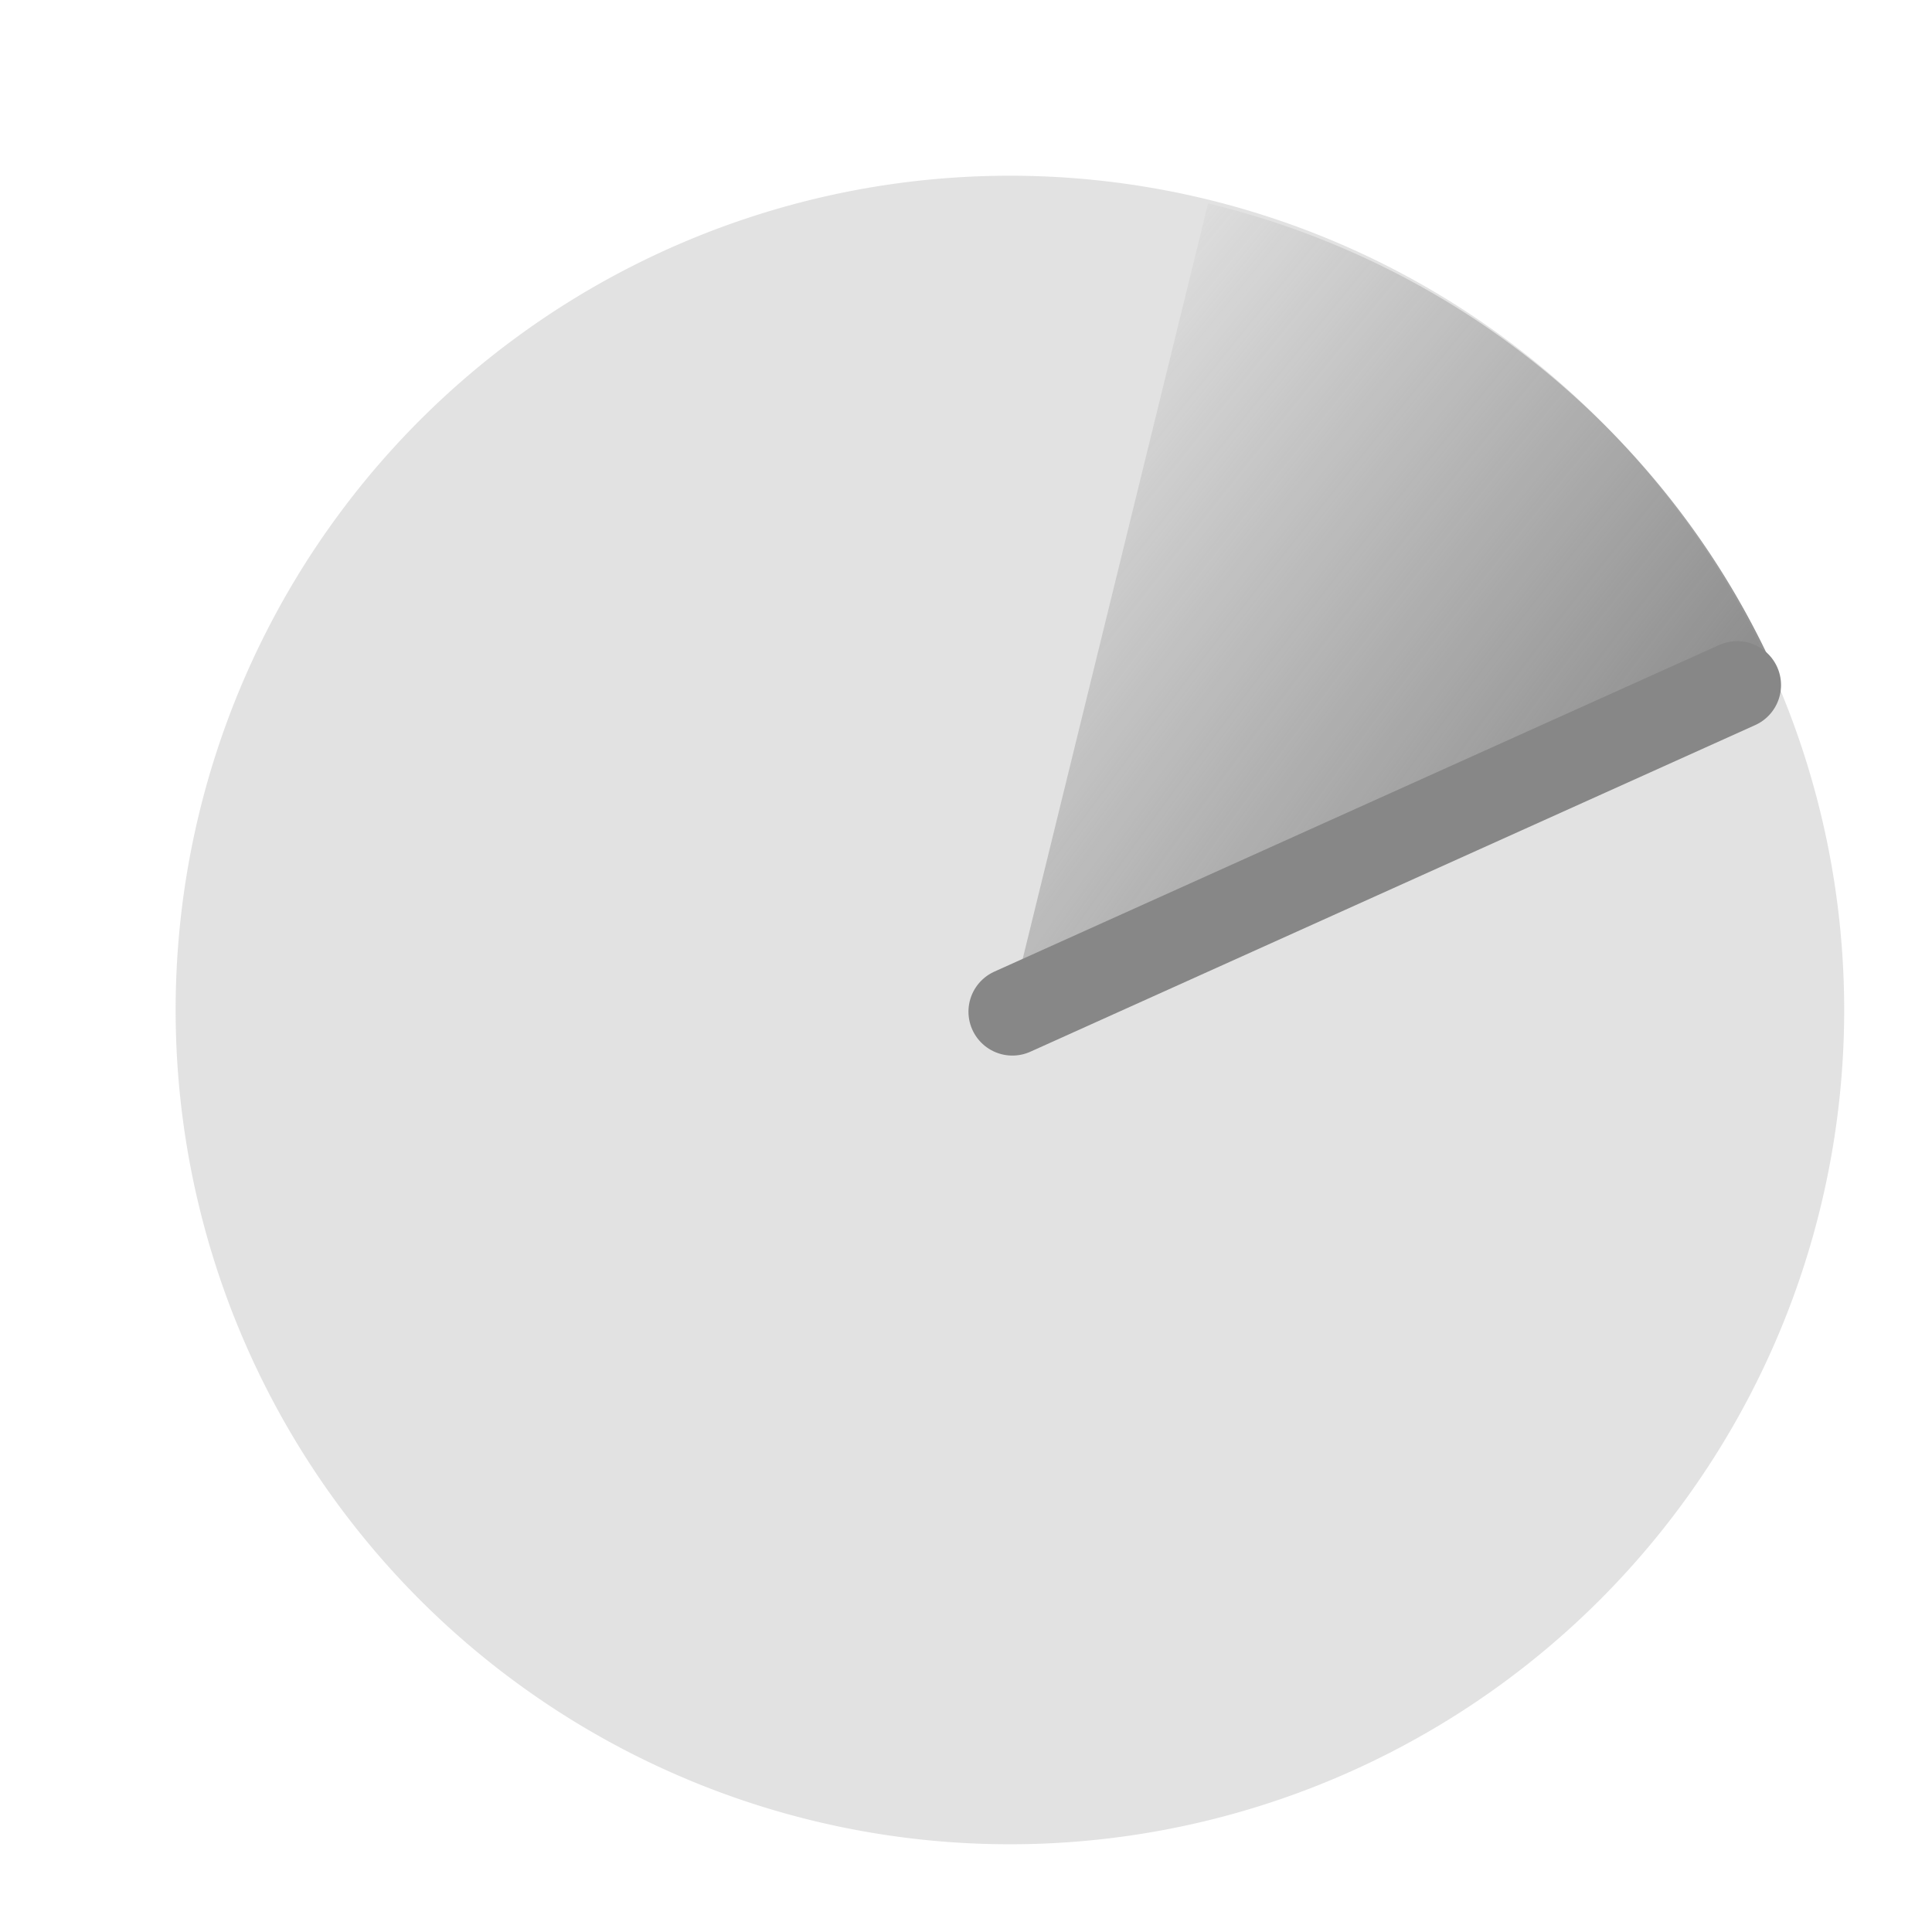
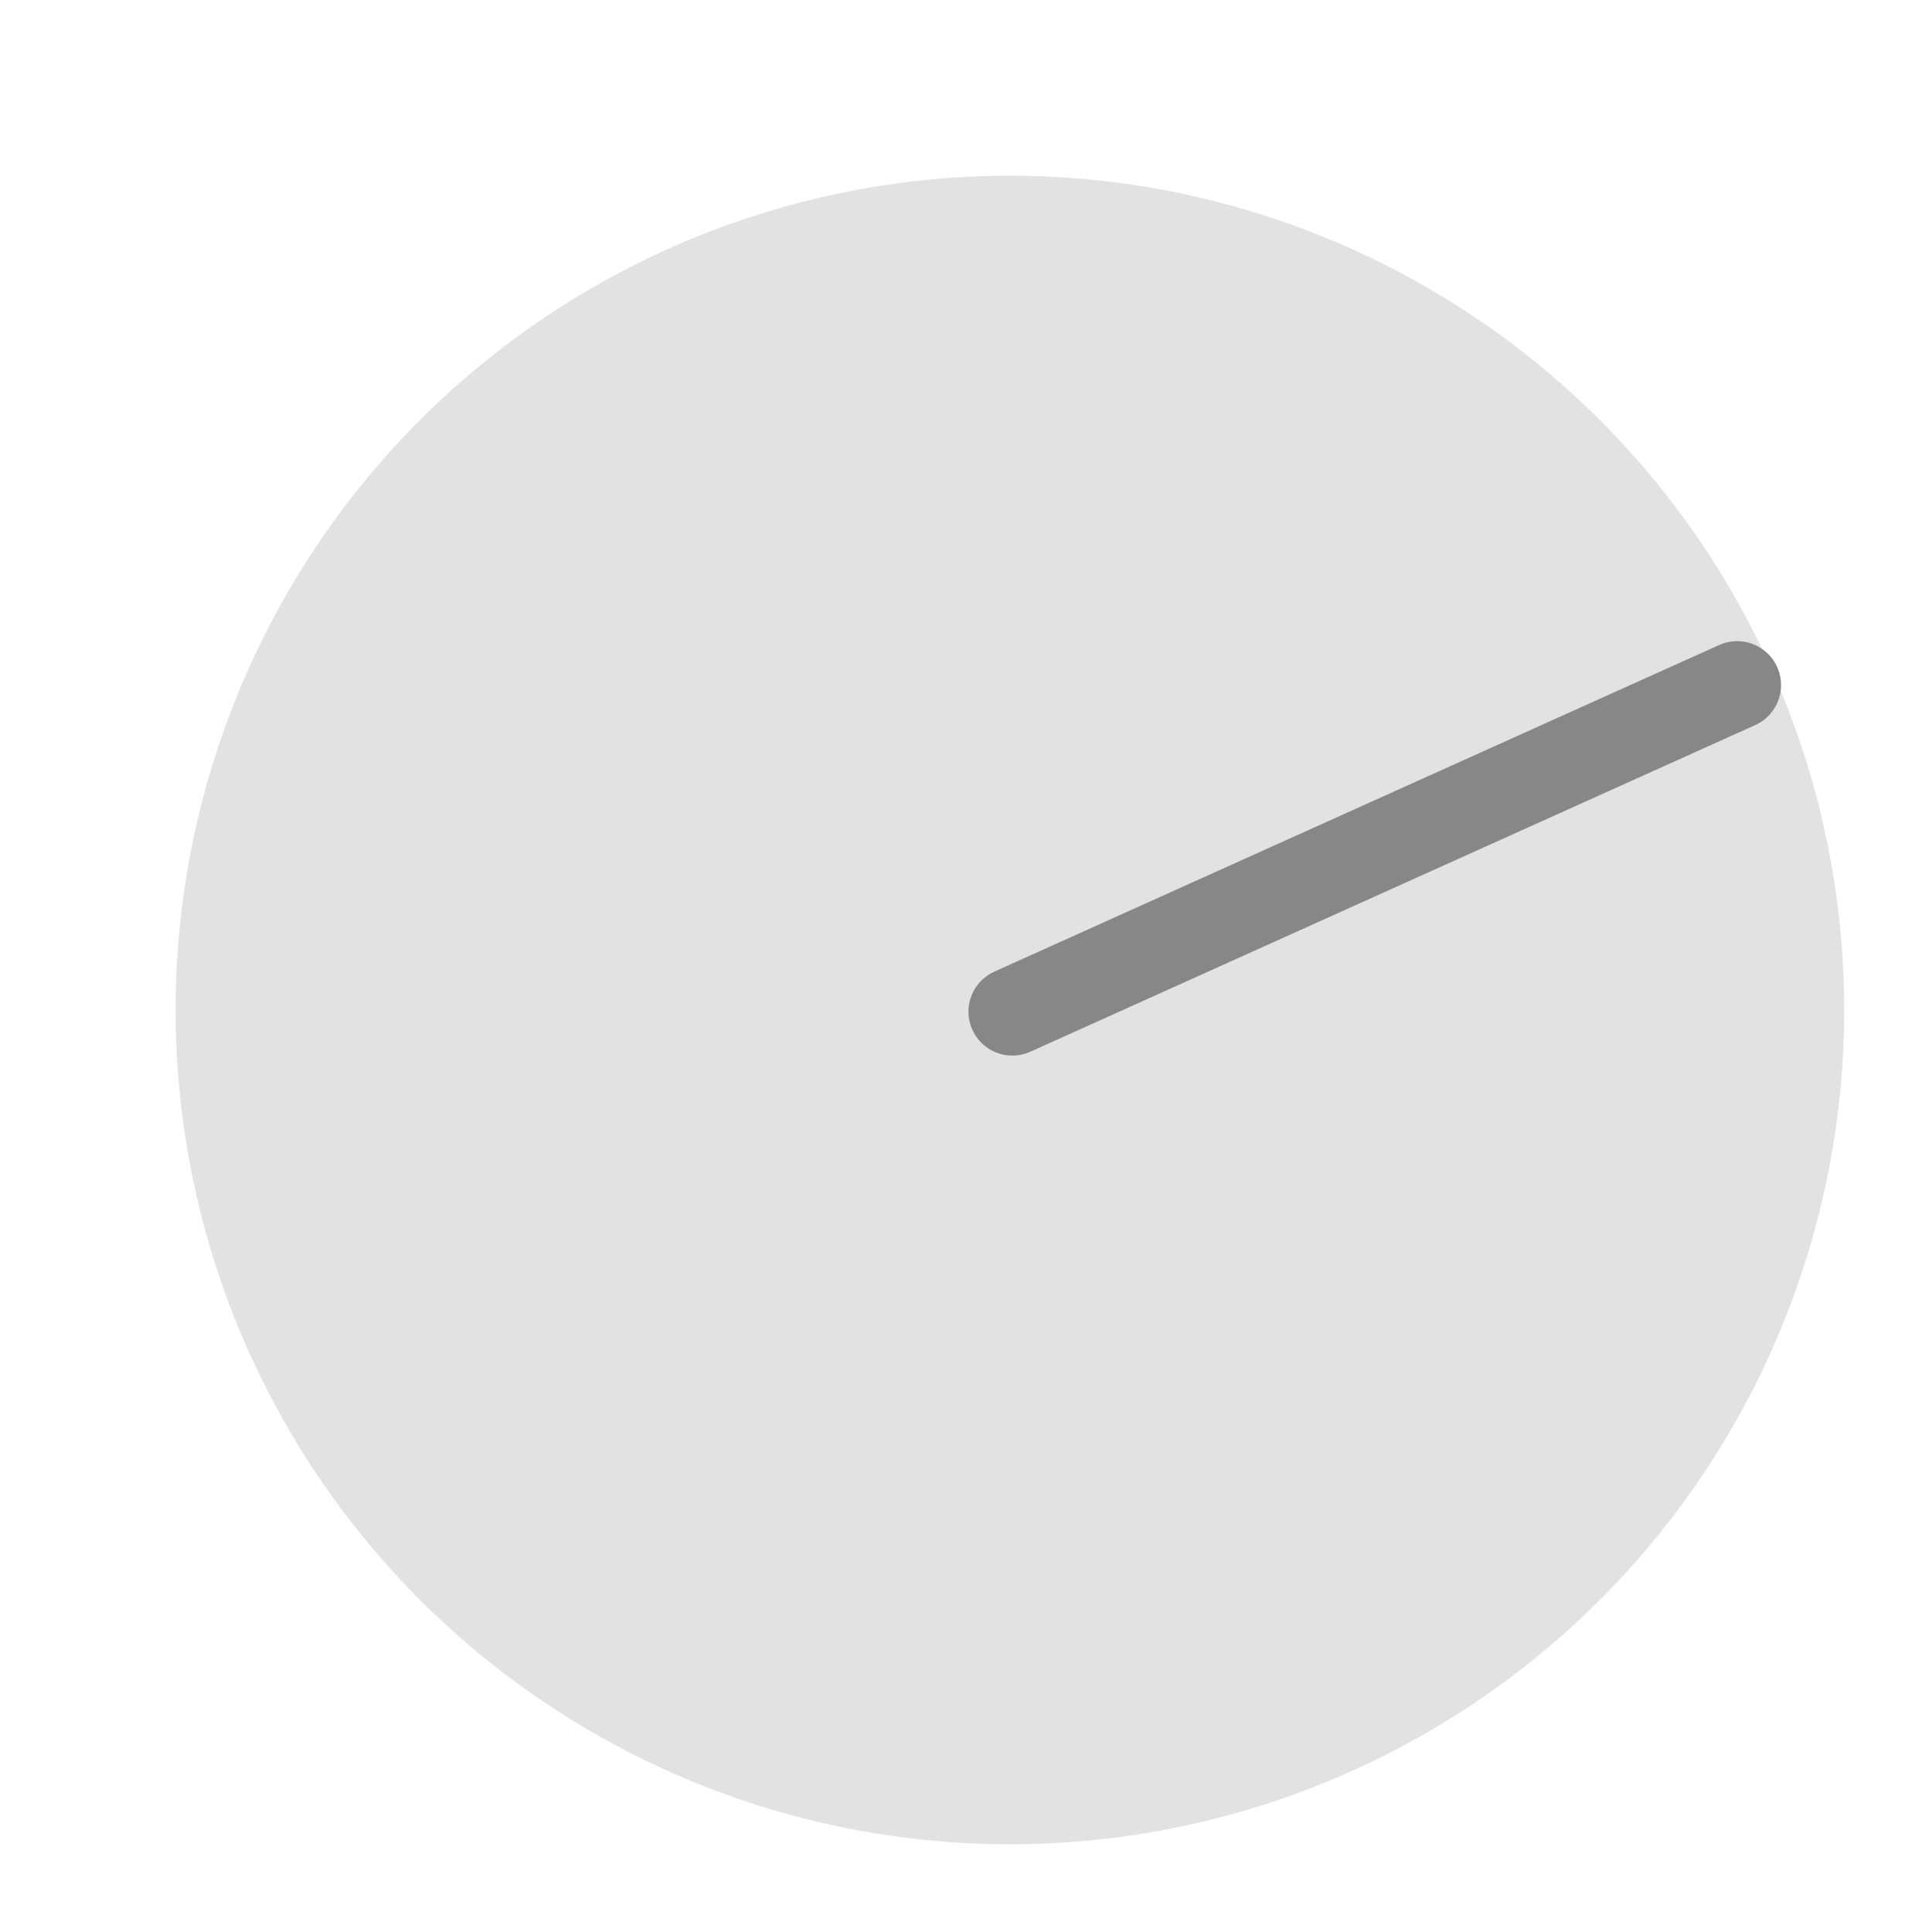
<svg xmlns="http://www.w3.org/2000/svg" id="svg2820" width="22" height="22" version="1.1">
  <defs id="defs2822">
    <radialGradient id="radialGradient3609" cx="6.506" cy="9.25" r="3.53" gradientTransform="matrix(-1.927 -1.617 7.727 -9.372 -38.826 108.65)" gradientUnits="userSpaceOnUse">
      <stop id="stop3610" style="stop-color:#878787" offset="0" />
      <stop id="stop3612" style="stop-color:#878787;stop-opacity:0" offset="1" />
    </radialGradient>
  </defs>
  <g id="layer1" transform="translate(-1 -9)">
    <path id="path2832-0" d="m22 20.501a9.5 9.5 0 0 1-19 0 9.5 9.5 0 1 1 19 0z" style="fill:#878787;opacity:.24" />
-     <path id="path2821" transform="matrix(1.056 0 0 1.046 .888 4.283)" d="m13.133 6.724a9.031 9.031 0 0 1 6.116 5.099l-8.249 3.677z" style="fill:url(#radialGradient3609)" />
    <path id="path3605" d="m12.528 20.52 8.253-3.719" style="fill:none;stroke-linecap:round;stroke-width:1px;stroke:#878787" />
  </g>
</svg>